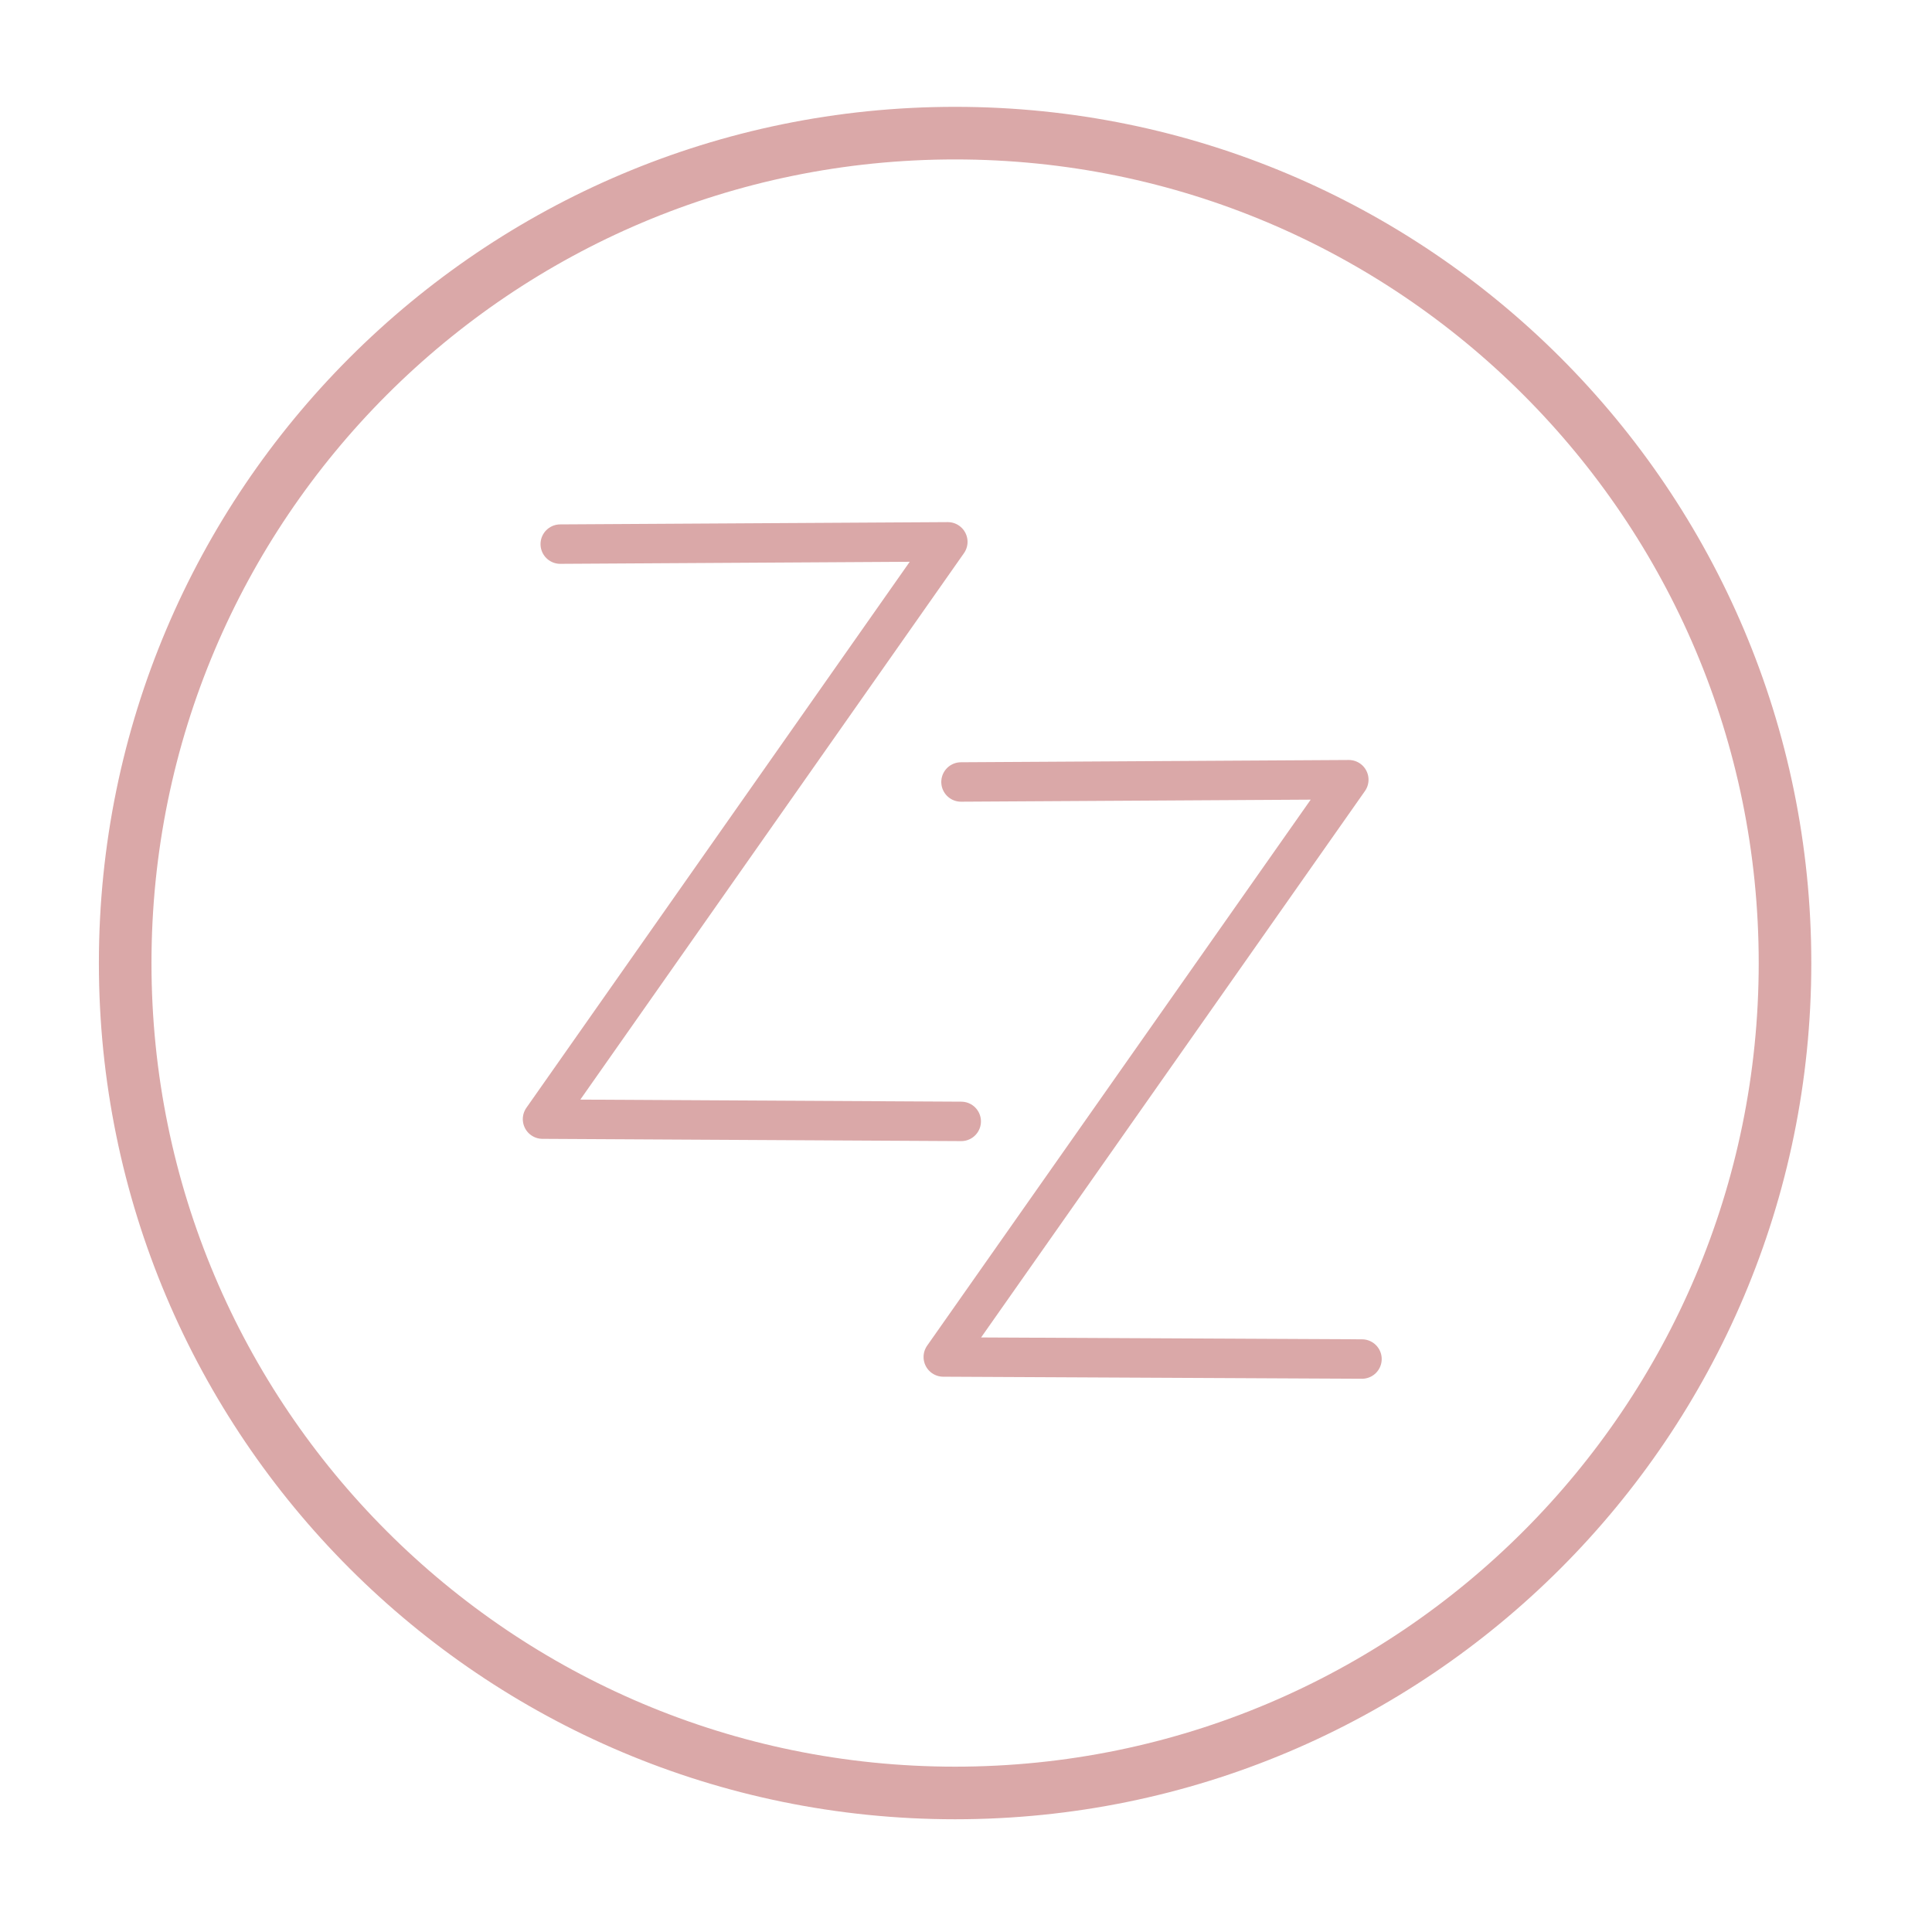
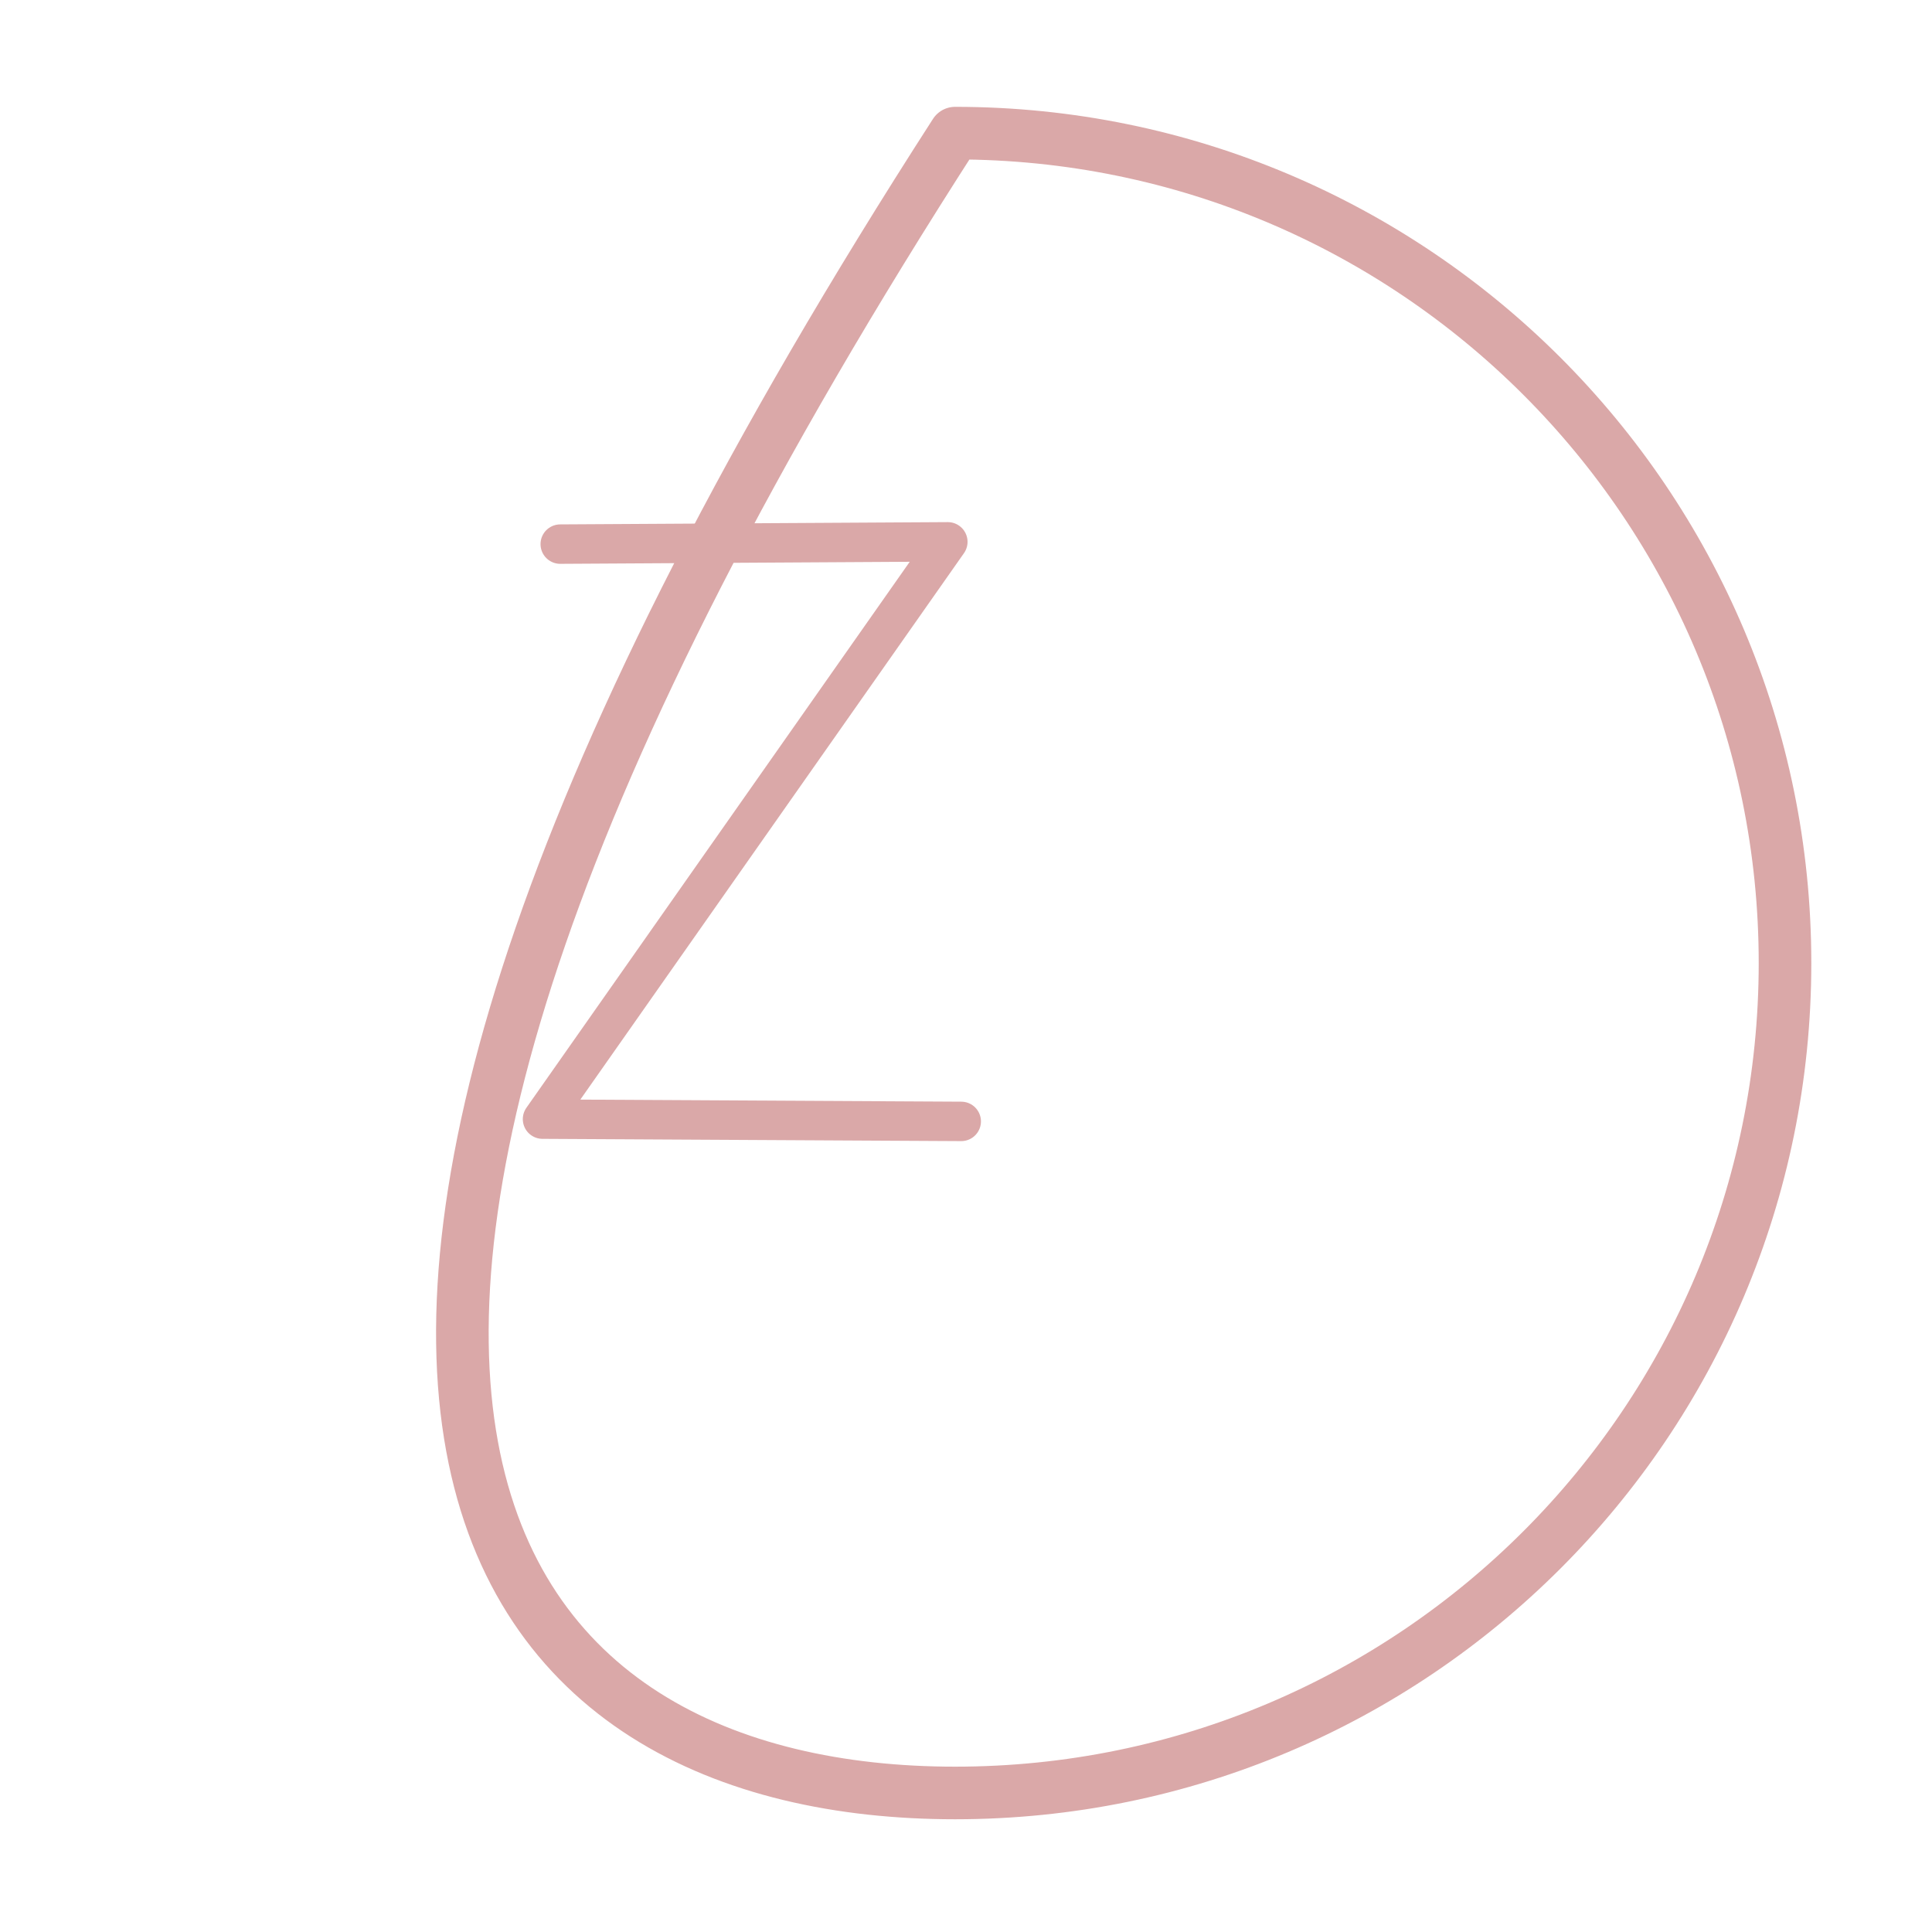
<svg xmlns="http://www.w3.org/2000/svg" xmlns:xlink="http://www.w3.org/1999/xlink" version="1.1" id="Ebene_1" x="0px" y="0px" viewBox="0 0 85.04 85.04" style="enable-background:new 0 0 85.04 85.04;" xml:space="preserve">
  <style type="text/css">
	.st0{fill:none;stroke:#DAA8A8;stroke-width:2.315;}
	
		.st1{clip-path:url(#SVGID_00000031183216960960604030000013342163827208687771_);fill:none;stroke:#DAA8A8;stroke-width:2.315;stroke-linecap:round;stroke-linejoin:round;}
	.st2{clip-path:url(#SVGID_00000031183216960960604030000013342163827208687771_);fill:#DAA8A8;}
	.st3{fill:none;stroke:#DAA8A8;stroke-width:1.736;stroke-linecap:round;stroke-linejoin:round;stroke-miterlimit:10;}
	.st4{fill:none;stroke:#DAA8A8;stroke-width:1.736;stroke-linecap:round;stroke-linejoin:round;}
	
		.st5{clip-path:url(#SVGID_00000011016312857930395640000006557783530121638017_);fill:none;stroke:#DAA8A8;stroke-width:2.315;stroke-linecap:round;stroke-linejoin:round;}
	.st6{clip-path:url(#SVGID_00000058575875549911259540000004050209172187263156_);fill:none;stroke:#DAA8A8;stroke-width:1.736;}
	.st7{fill:none;stroke:#DAA8A8;stroke-width:1.736;stroke-linecap:round;}
	
		.st8{clip-path:url(#SVGID_00000122695104480640140980000002570589864113083795_);fill:none;stroke:#DAA8A8;stroke-width:2.315;stroke-linecap:round;stroke-linejoin:round;}
	.st9{clip-path:url(#SVGID_00000133496743709904762640000010824574833659987644_);fill:#DAA8A8;}
	
		.st10{clip-path:url(#SVGID_00000000901717367692693830000016932412043818466481_);fill:none;stroke:#DAA8A8;stroke-width:2.315;stroke-linecap:round;stroke-linejoin:round;}
	.st11{clip-path:url(#SVGID_00000103261592206208055150000007769897838399375777_);fill:none;stroke:#DAA8A8;stroke-width:1.736;}
	
		.st12{clip-path:url(#SVGID_00000087397135917262700620000001447746562303463870_);fill:none;stroke:#DAA8A8;stroke-width:2.315;stroke-linecap:round;stroke-linejoin:round;}
	
		.st13{clip-path:url(#SVGID_00000034068348486649541940000013574871904163995537_);fill:none;stroke:#DAA8A8;stroke-width:2.315;stroke-linecap:round;stroke-linejoin:round;}
	
		.st14{clip-path:url(#SVGID_00000054964290684723780540000001567143130985527690_);fill:none;stroke:#DAA8A8;stroke-width:2.315;stroke-linecap:round;stroke-linejoin:round;}
	
		.st15{clip-path:url(#SVGID_00000132773050755780238910000004459054163508748416_);fill:none;stroke:#DAA8A8;stroke-width:1.736;stroke-linecap:round;stroke-linejoin:round;}
	
		.st16{clip-path:url(#SVGID_00000152256491234305666550000015407668837193028781_);fill:none;stroke:#DAA8A8;stroke-width:2.315;stroke-linecap:round;stroke-linejoin:round;}
	
		.st17{clip-path:url(#SVGID_00000152256491234305666550000015407668837193028781_);fill:none;stroke:#DAA8A8;stroke-width:1.736;stroke-linecap:round;stroke-linejoin:round;}
</style>
-   <polyline class="st4" points="59.95,59.82 41.52,59.73 59.37,34.32 42.3,34.42 " />
  <polyline class="st4" points="42.31,49.36 23.88,49.26 41.72,23.85 24.66,23.95 " />
  <g>
    <defs>
      <rect id="SVGID_00000106833217360907023510000016994928832390891680_" x="4.35" y="4.7" width="75.38" height="75.38" />
    </defs>
    <clipPath id="SVGID_00000128479183573429034600000017597089541901858188_">
      <use xlink:href="#SVGID_00000106833217360907023510000016994928832390891680_" style="overflow:visible;" />
    </clipPath>
-     <path style="clip-path:url(#SVGID_00000128479183573429034600000017597089541901858188_);fill:none;stroke:#DAA8A8;stroke-width:2.315;stroke-linecap:round;stroke-linejoin:round;" d="   M42.04,78.92c20.18,0,36.53-16.36,36.53-36.53c0-20.18-16.36-36.53-36.53-36.53c-20.18,0-36.53,16.36-36.53,36.53   C5.51,62.57,21.87,78.92,42.04,78.92z" />
+     <path style="clip-path:url(#SVGID_00000128479183573429034600000017597089541901858188_);fill:none;stroke:#DAA8A8;stroke-width:2.315;stroke-linecap:round;stroke-linejoin:round;" d="   M42.04,78.92c20.18,0,36.53-16.36,36.53-36.53c0-20.18-16.36-36.53-36.53-36.53C5.51,62.57,21.87,78.92,42.04,78.92z" />
  </g>
</svg>